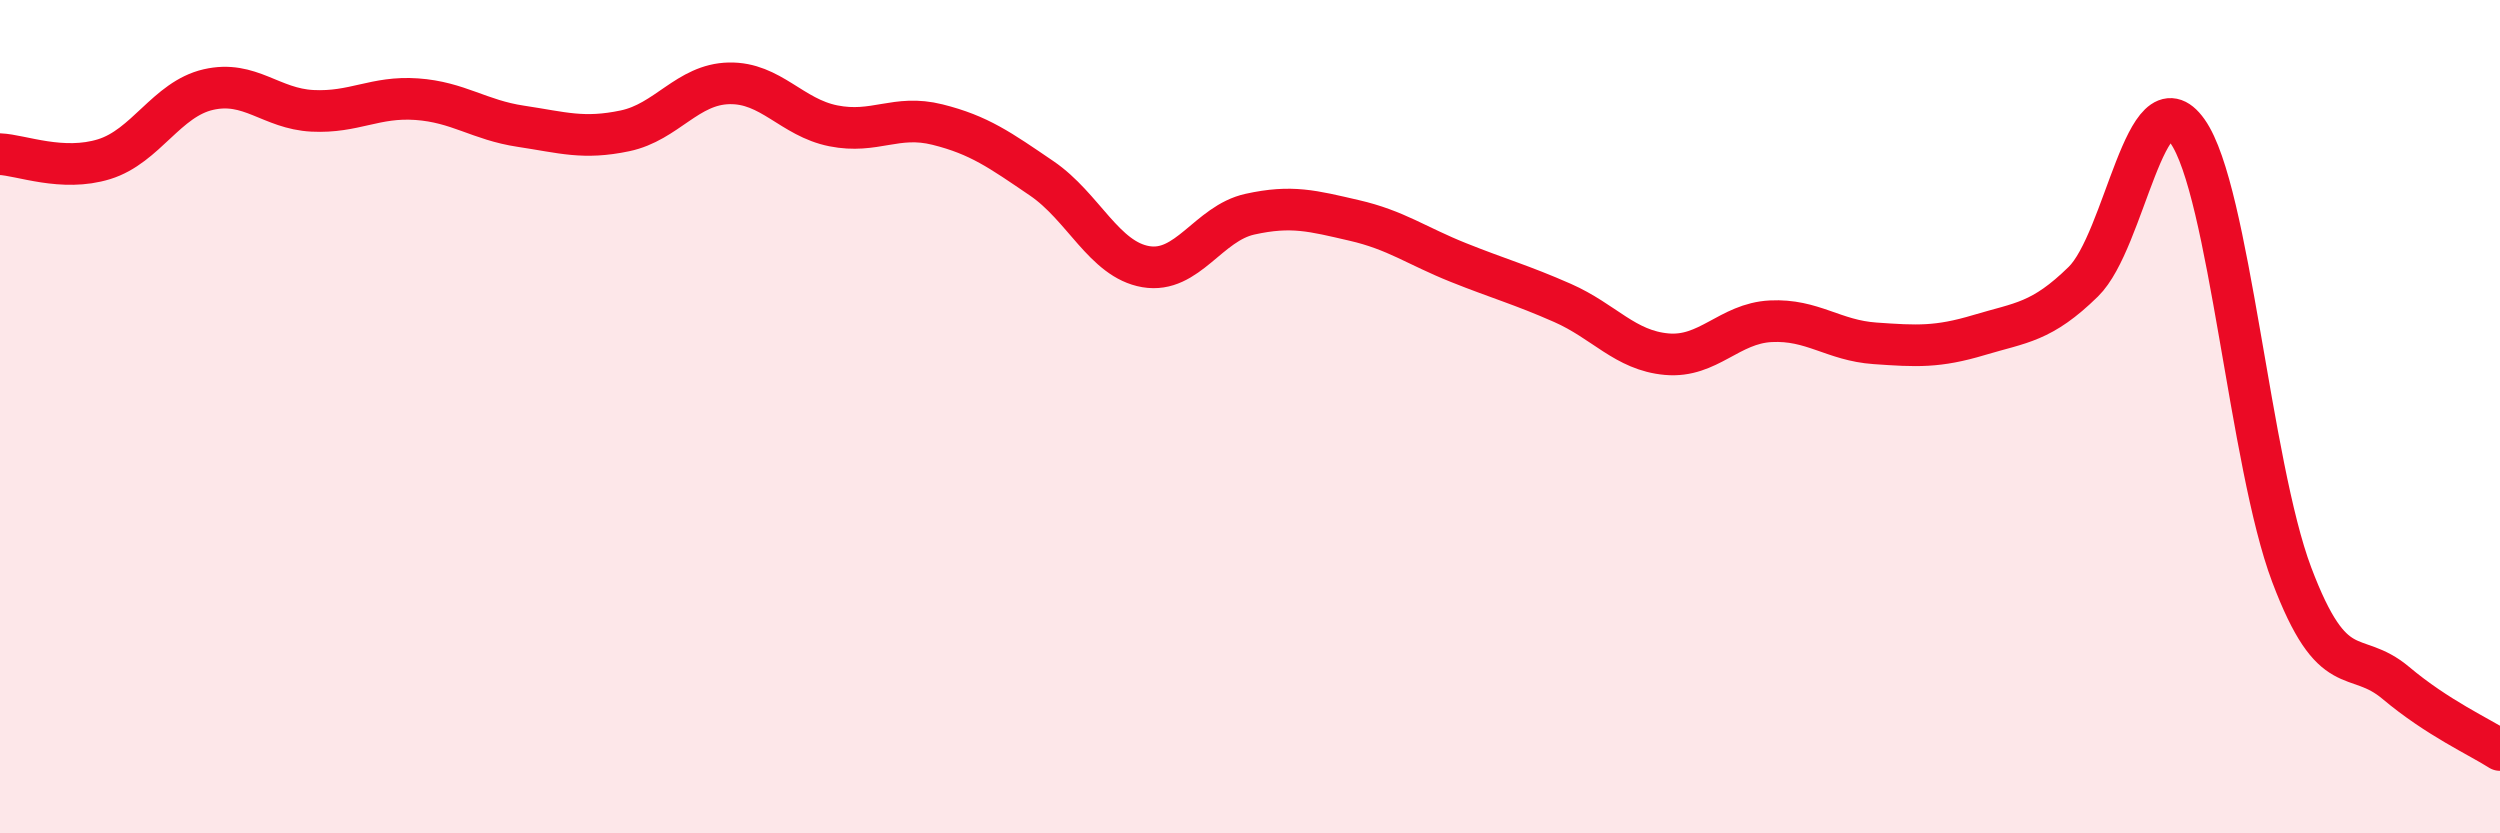
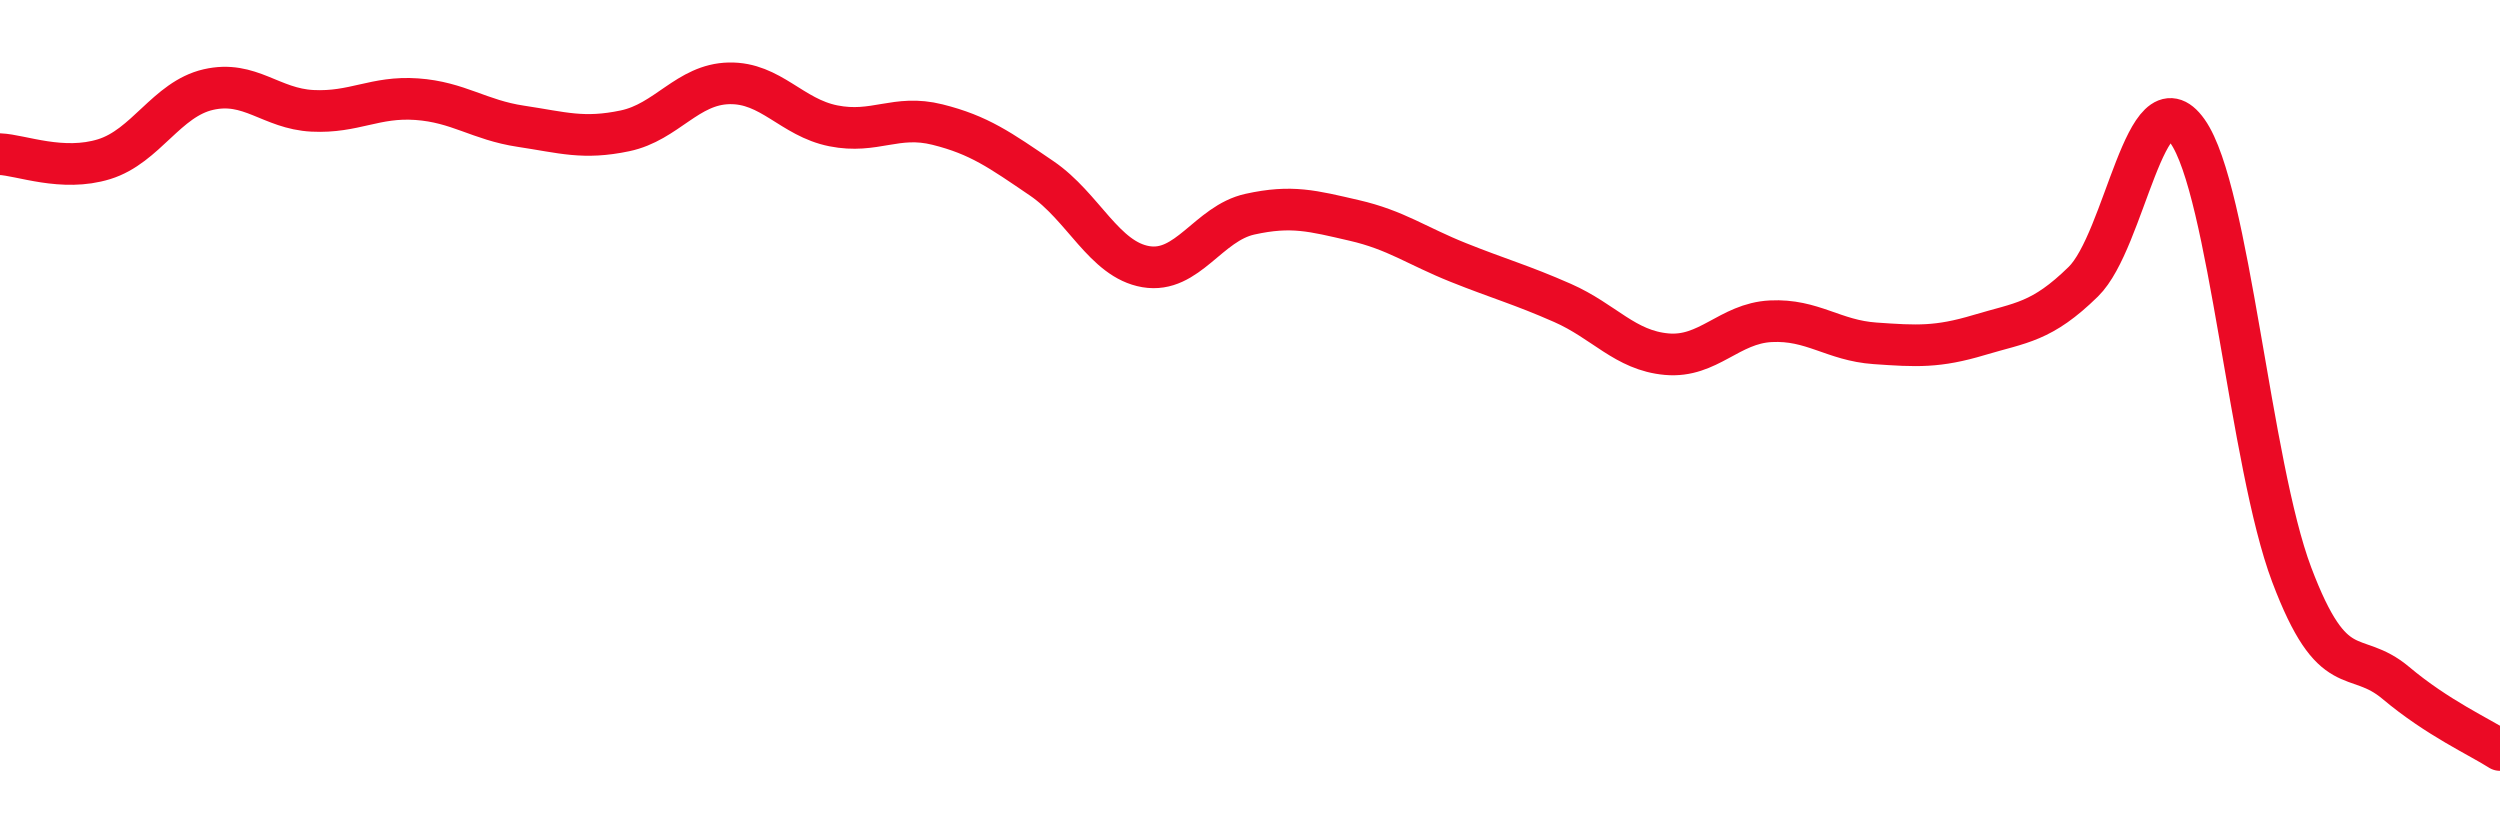
<svg xmlns="http://www.w3.org/2000/svg" width="60" height="20" viewBox="0 0 60 20">
-   <path d="M 0,3.7 C 0.5,3.72 1.5,4.13 2.5,3.82 C 3.5,3.51 4,2.38 5,2.15 C 6,1.92 6.5,2.61 7.5,2.66 C 8.5,2.71 9,2.31 10,2.38 C 11,2.45 11.5,2.88 12.5,3.03 C 13.5,3.18 14,3.35 15,3.14 C 16,2.93 16.5,2.02 17.5,2 C 18.5,1.98 19,2.82 20,3.02 C 21,3.22 21.5,2.74 22.5,2.99 C 23.5,3.24 24,3.6 25,4.28 C 26,4.96 26.5,6.23 27.5,6.4 C 28.5,6.57 29,5.36 30,5.14 C 31,4.92 31.5,5.06 32.5,5.29 C 33.5,5.52 34,5.9 35,6.3 C 36,6.7 36.5,6.83 37.5,7.27 C 38.5,7.71 39,8.41 40,8.5 C 41,8.59 41.5,7.76 42.5,7.71 C 43.5,7.66 44,8.17 45,8.24 C 46,8.31 46.5,8.34 47.5,8.04 C 48.5,7.74 49,7.74 50,6.76 C 51,5.78 51.5,1.74 52.5,3.15 C 53.5,4.56 54,11.14 55,13.79 C 56,16.44 56.5,15.55 57.5,16.39 C 58.5,17.23 59.5,17.68 60,18L60 20L0 20Z" fill="#EB0A25" opacity="0.1" stroke-linecap="round" stroke-linejoin="round" />
  <path d="M 0,3.7 C 0.5,3.72 1.5,4.13 2.5,3.82 C 3.5,3.51 4,2.38 5,2.15 C 6,1.92 6.5,2.61 7.5,2.66 C 8.5,2.71 9,2.31 10,2.38 C 11,2.45 11.5,2.88 12.5,3.03 C 13.5,3.18 14,3.35 15,3.14 C 16,2.93 16.5,2.02 17.5,2 C 18.5,1.98 19,2.82 20,3.02 C 21,3.22 21.5,2.74 22.5,2.99 C 23.5,3.24 24,3.6 25,4.28 C 26,4.96 26.5,6.23 27.5,6.4 C 28.5,6.57 29,5.36 30,5.14 C 31,4.92 31.5,5.06 32.5,5.29 C 33.5,5.52 34,5.9 35,6.3 C 36,6.7 36.5,6.83 37.5,7.27 C 38.5,7.71 39,8.41 40,8.5 C 41,8.59 41.5,7.76 42.5,7.71 C 43.5,7.66 44,8.17 45,8.24 C 46,8.31 46.5,8.34 47.5,8.04 C 48.5,7.74 49,7.74 50,6.76 C 51,5.78 51.5,1.74 52.5,3.15 C 53.5,4.56 54,11.14 55,13.79 C 56,16.44 56.5,15.55 57.5,16.39 C 58.5,17.23 59.5,17.68 60,18" stroke="#EB0A25" stroke-width="1" fill="none" stroke-linecap="round" stroke-linejoin="round" />
</svg>